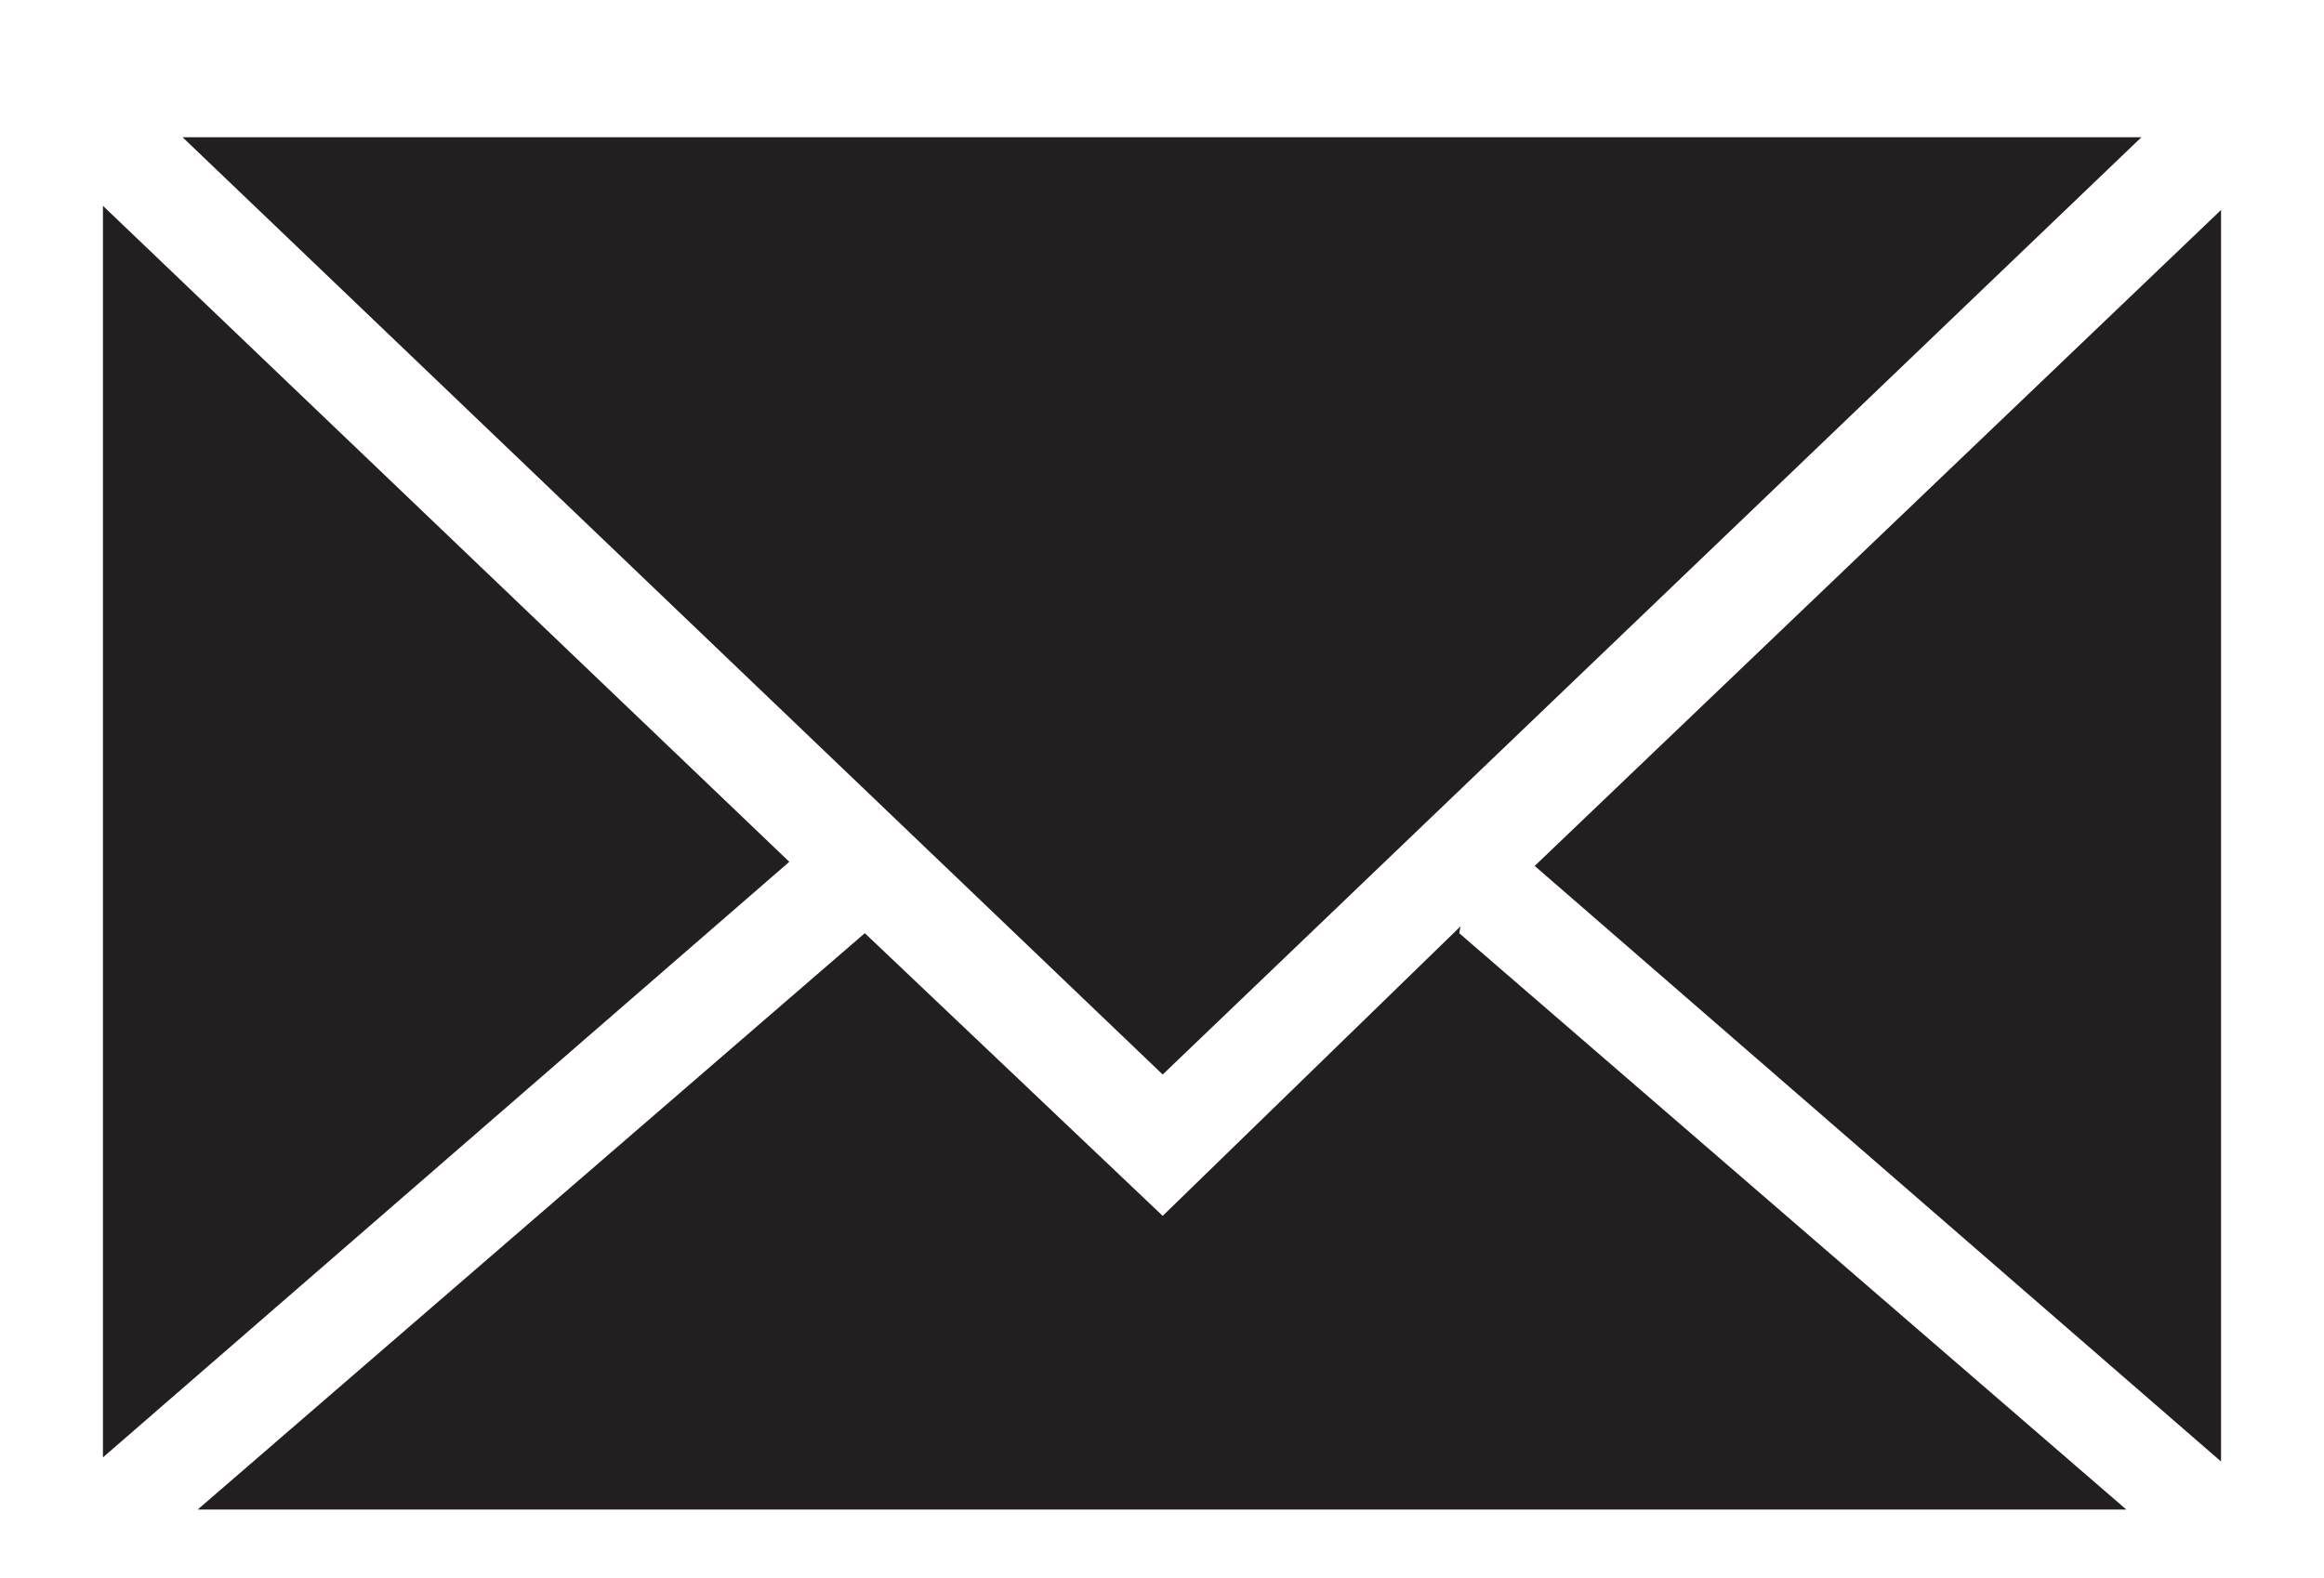
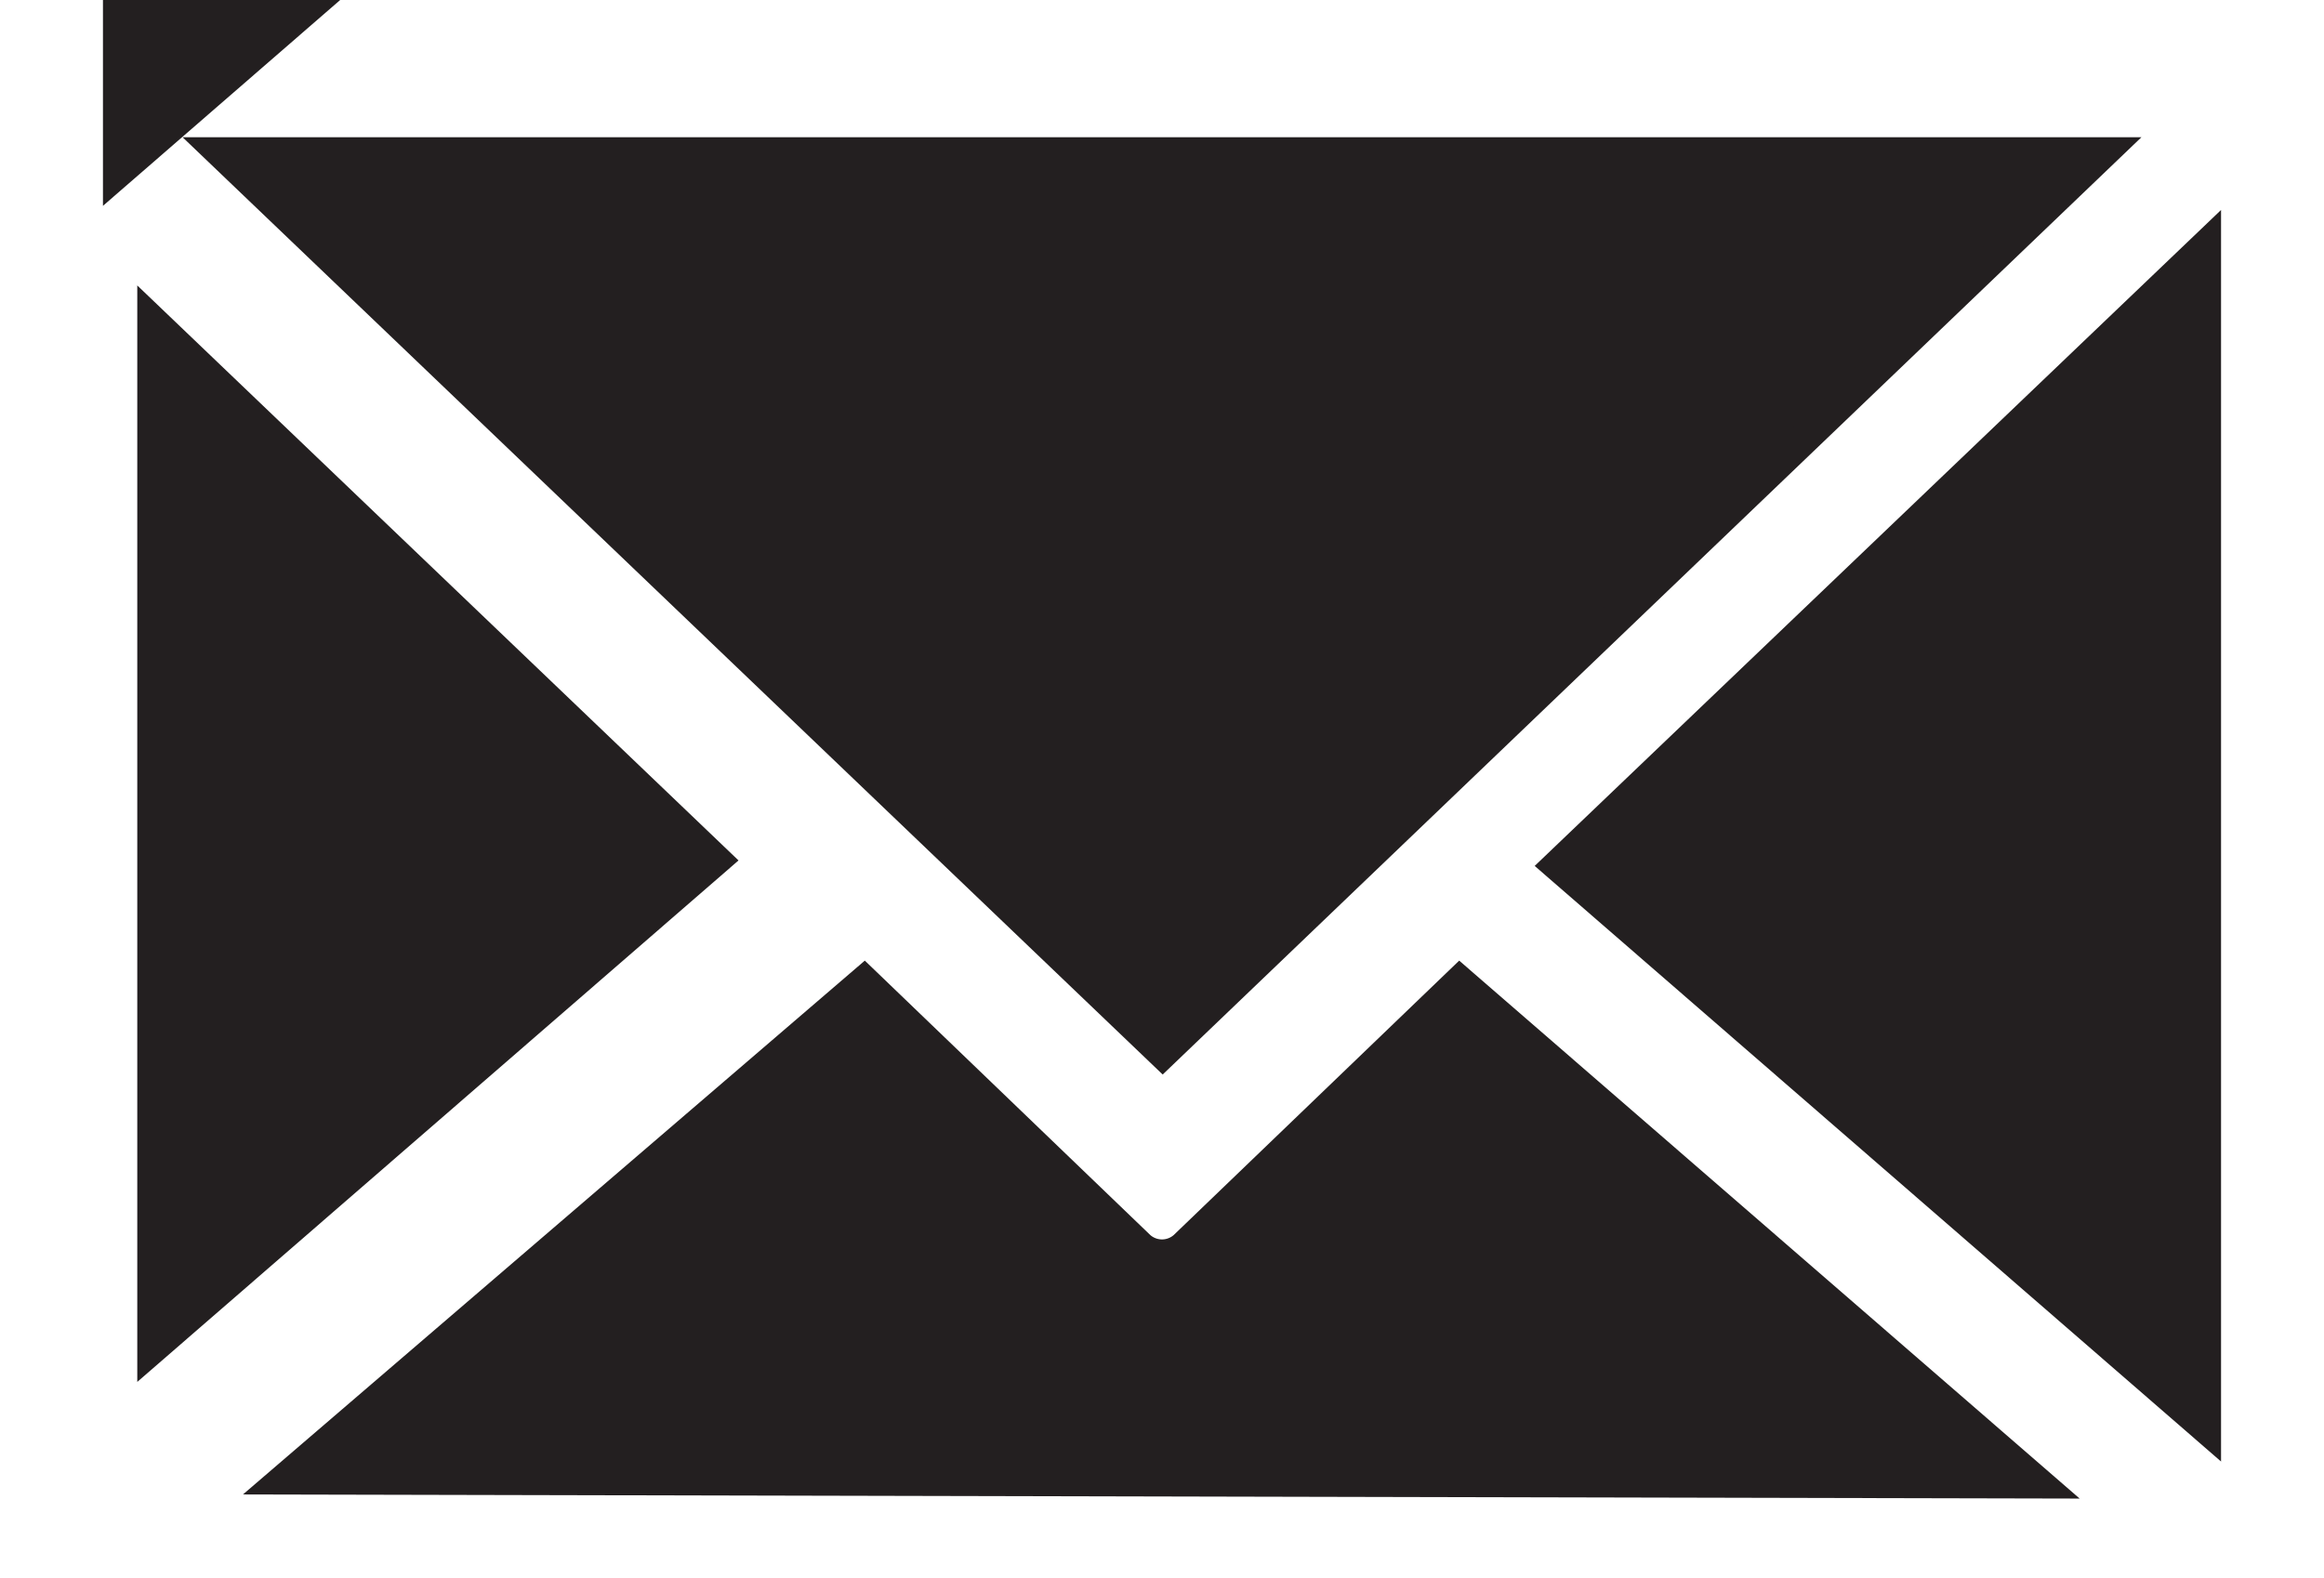
<svg xmlns="http://www.w3.org/2000/svg" id="Layer_1" data-name="Layer 1" viewBox="0 0 16.93 11.5">
  <defs>
    <style>.cls-1{fill:#231f20}</style>
  </defs>
-   <path class="cls-1" d="M.88 1.79l4.69 4.48-4.69 4.08V1.79z" />
-   <path class="cls-1" d="M1 2.08l4.38 4.19L1 10.07v-8M.75 1.5v9.12l5-4.34-5-4.78zM1.64 1.14h13.65L8.47 7.65 1.64 1.14z" />
+   <path class="cls-1" d="M1 2.08l4.38 4.19L1 10.07v-8M.75 1.5l5-4.34-5-4.78zM1.64 1.14h13.65L8.47 7.65 1.64 1.14z" />
  <path class="cls-1" d="M15 1.27L8.47 7.48 2 1.27h13m.6-.27zm0 0H1.33l7.14 6.83L15.6 1zM11.36 6.27l4.7-4.48v8.56l-4.7-4.08z" />
  <path class="cls-1" d="M15.93 2.09v8l-4.38-3.8 4.38-4.18m.25-.58l-5 4.78 5 4.34V1.5zM1.77 10.89L6.3 7l2.08 2a.13.13 0 0 0 .17 0l2.08-2 4.52 3.92z" />
-   <path class="cls-1" d="M10.64 7.14l4.18 3.63H2.11l4.18-3.63 2 1.86a.25.25 0 0 0 .35 0l2-1.91m0-.34L8.47 8.86 6.3 6.8 1.44 11h14.05l-4.86-4.2z" />
</svg>